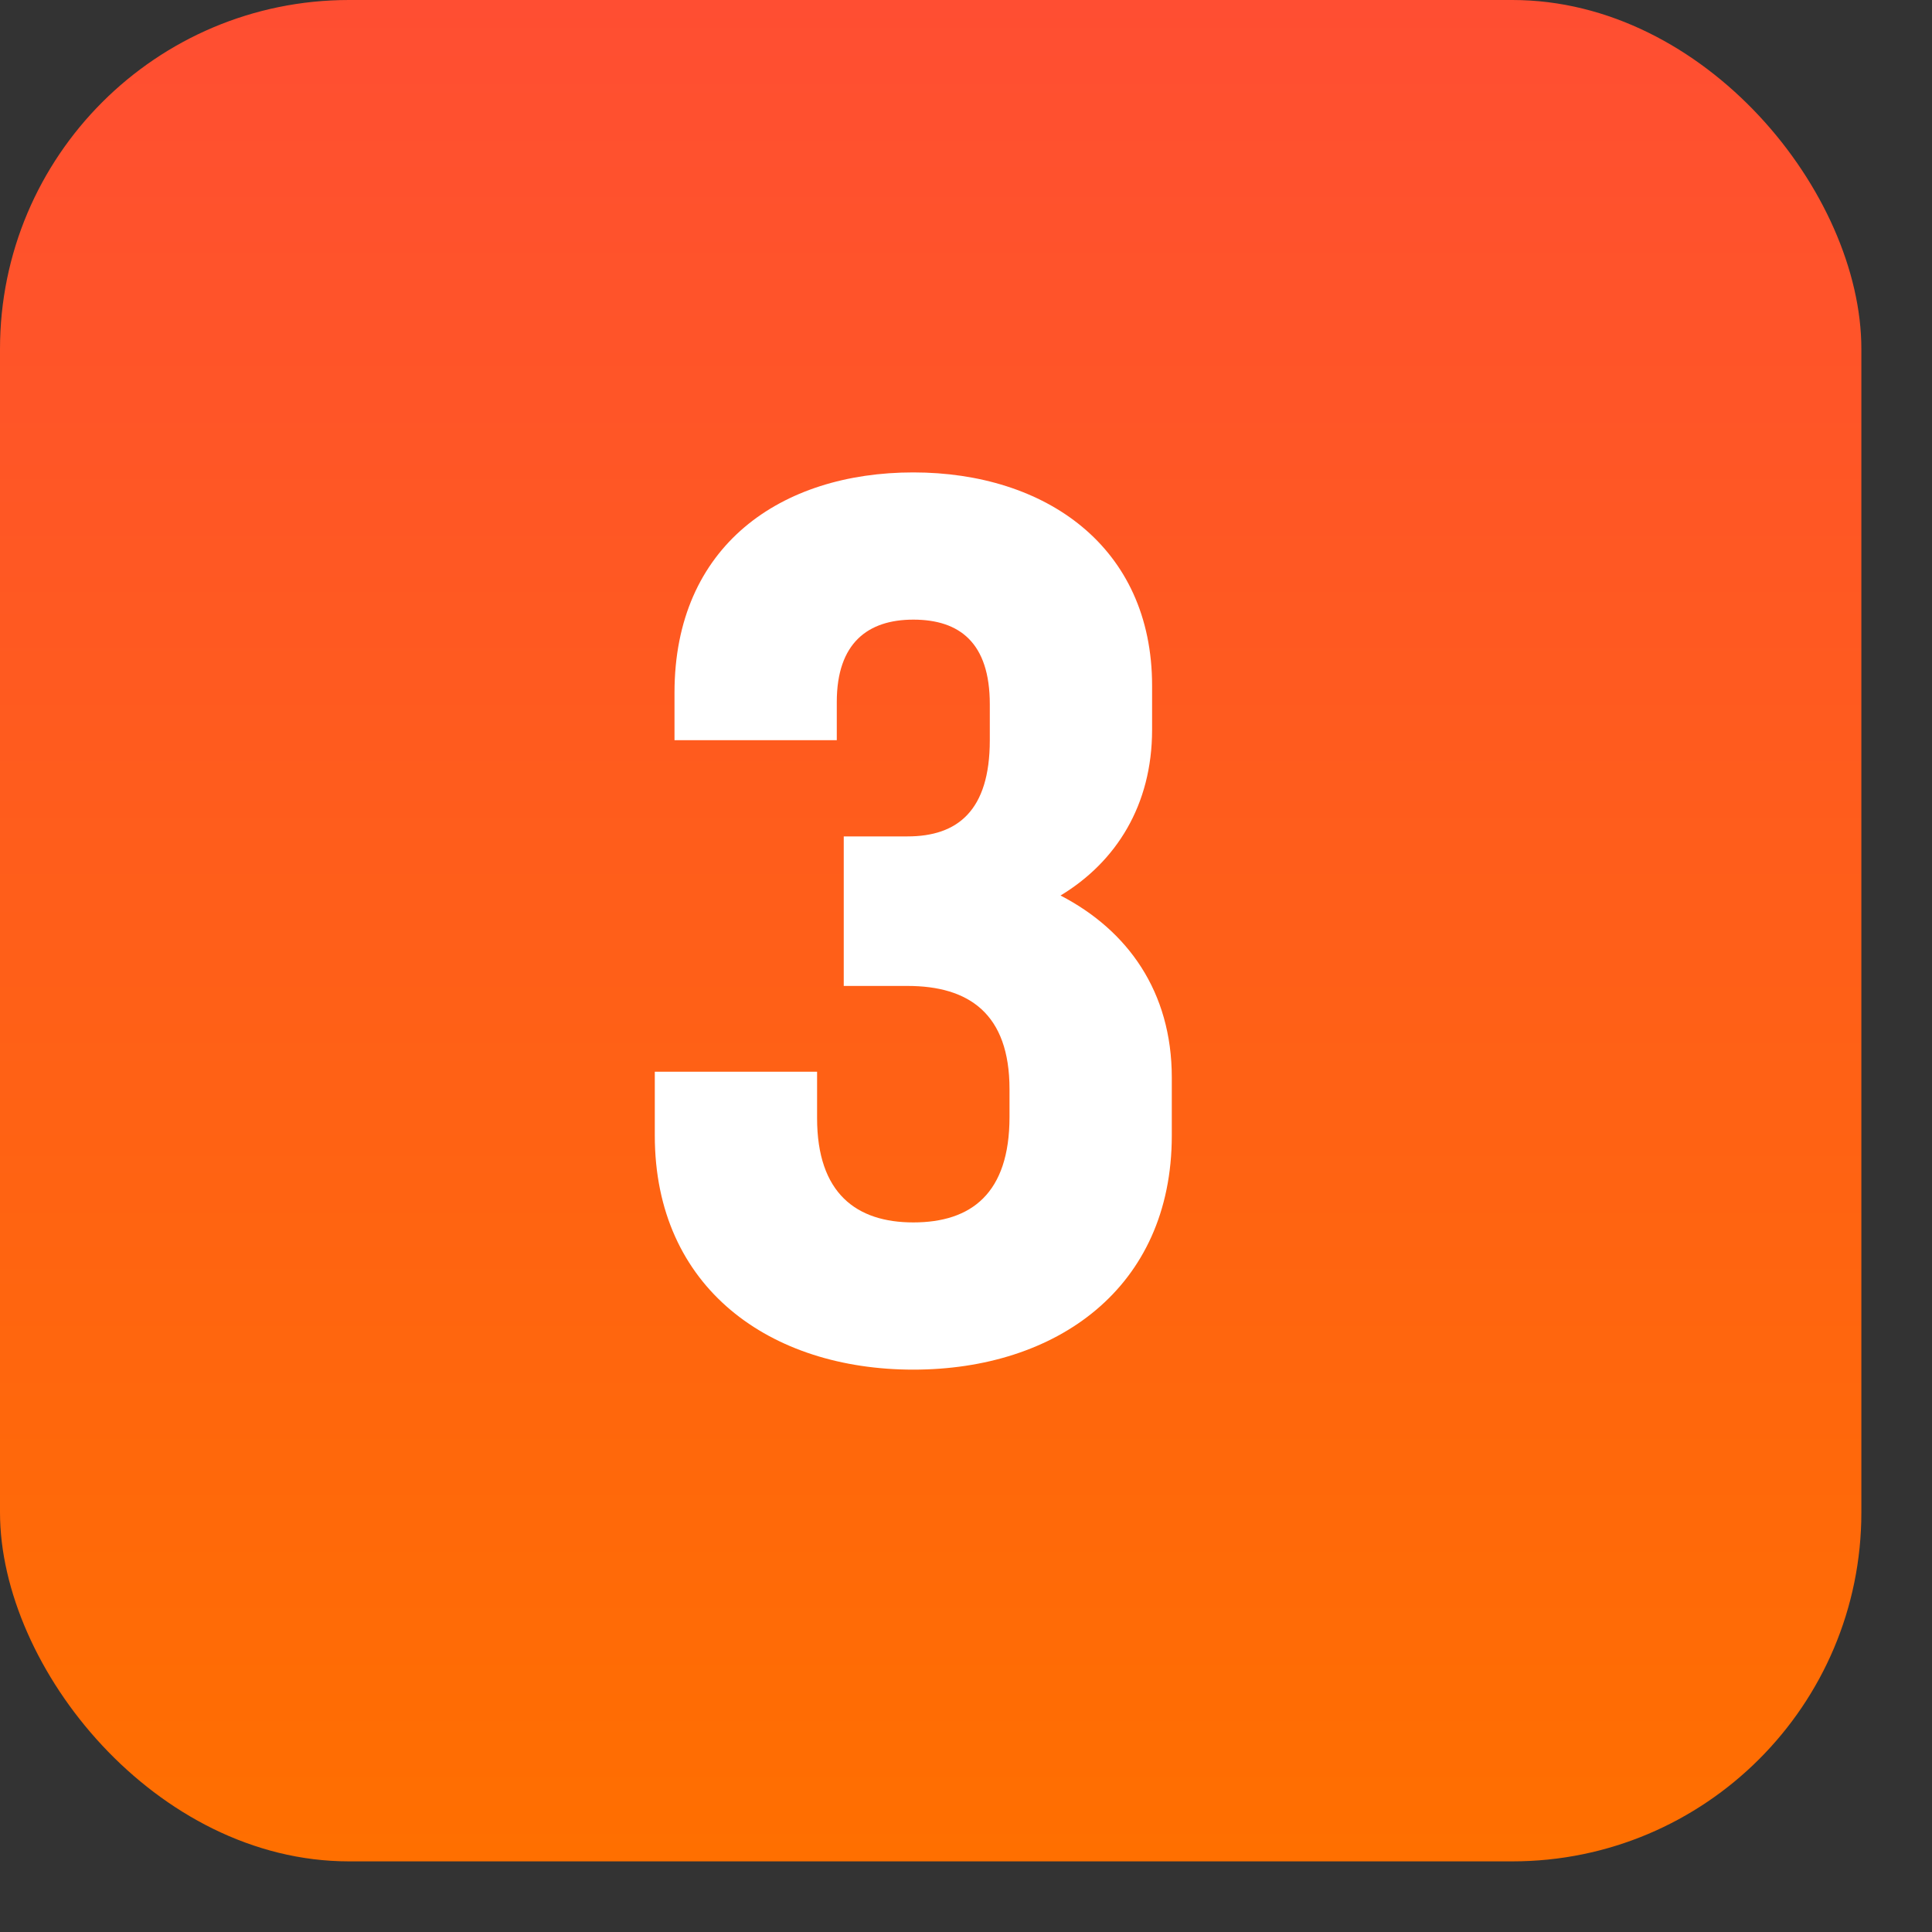
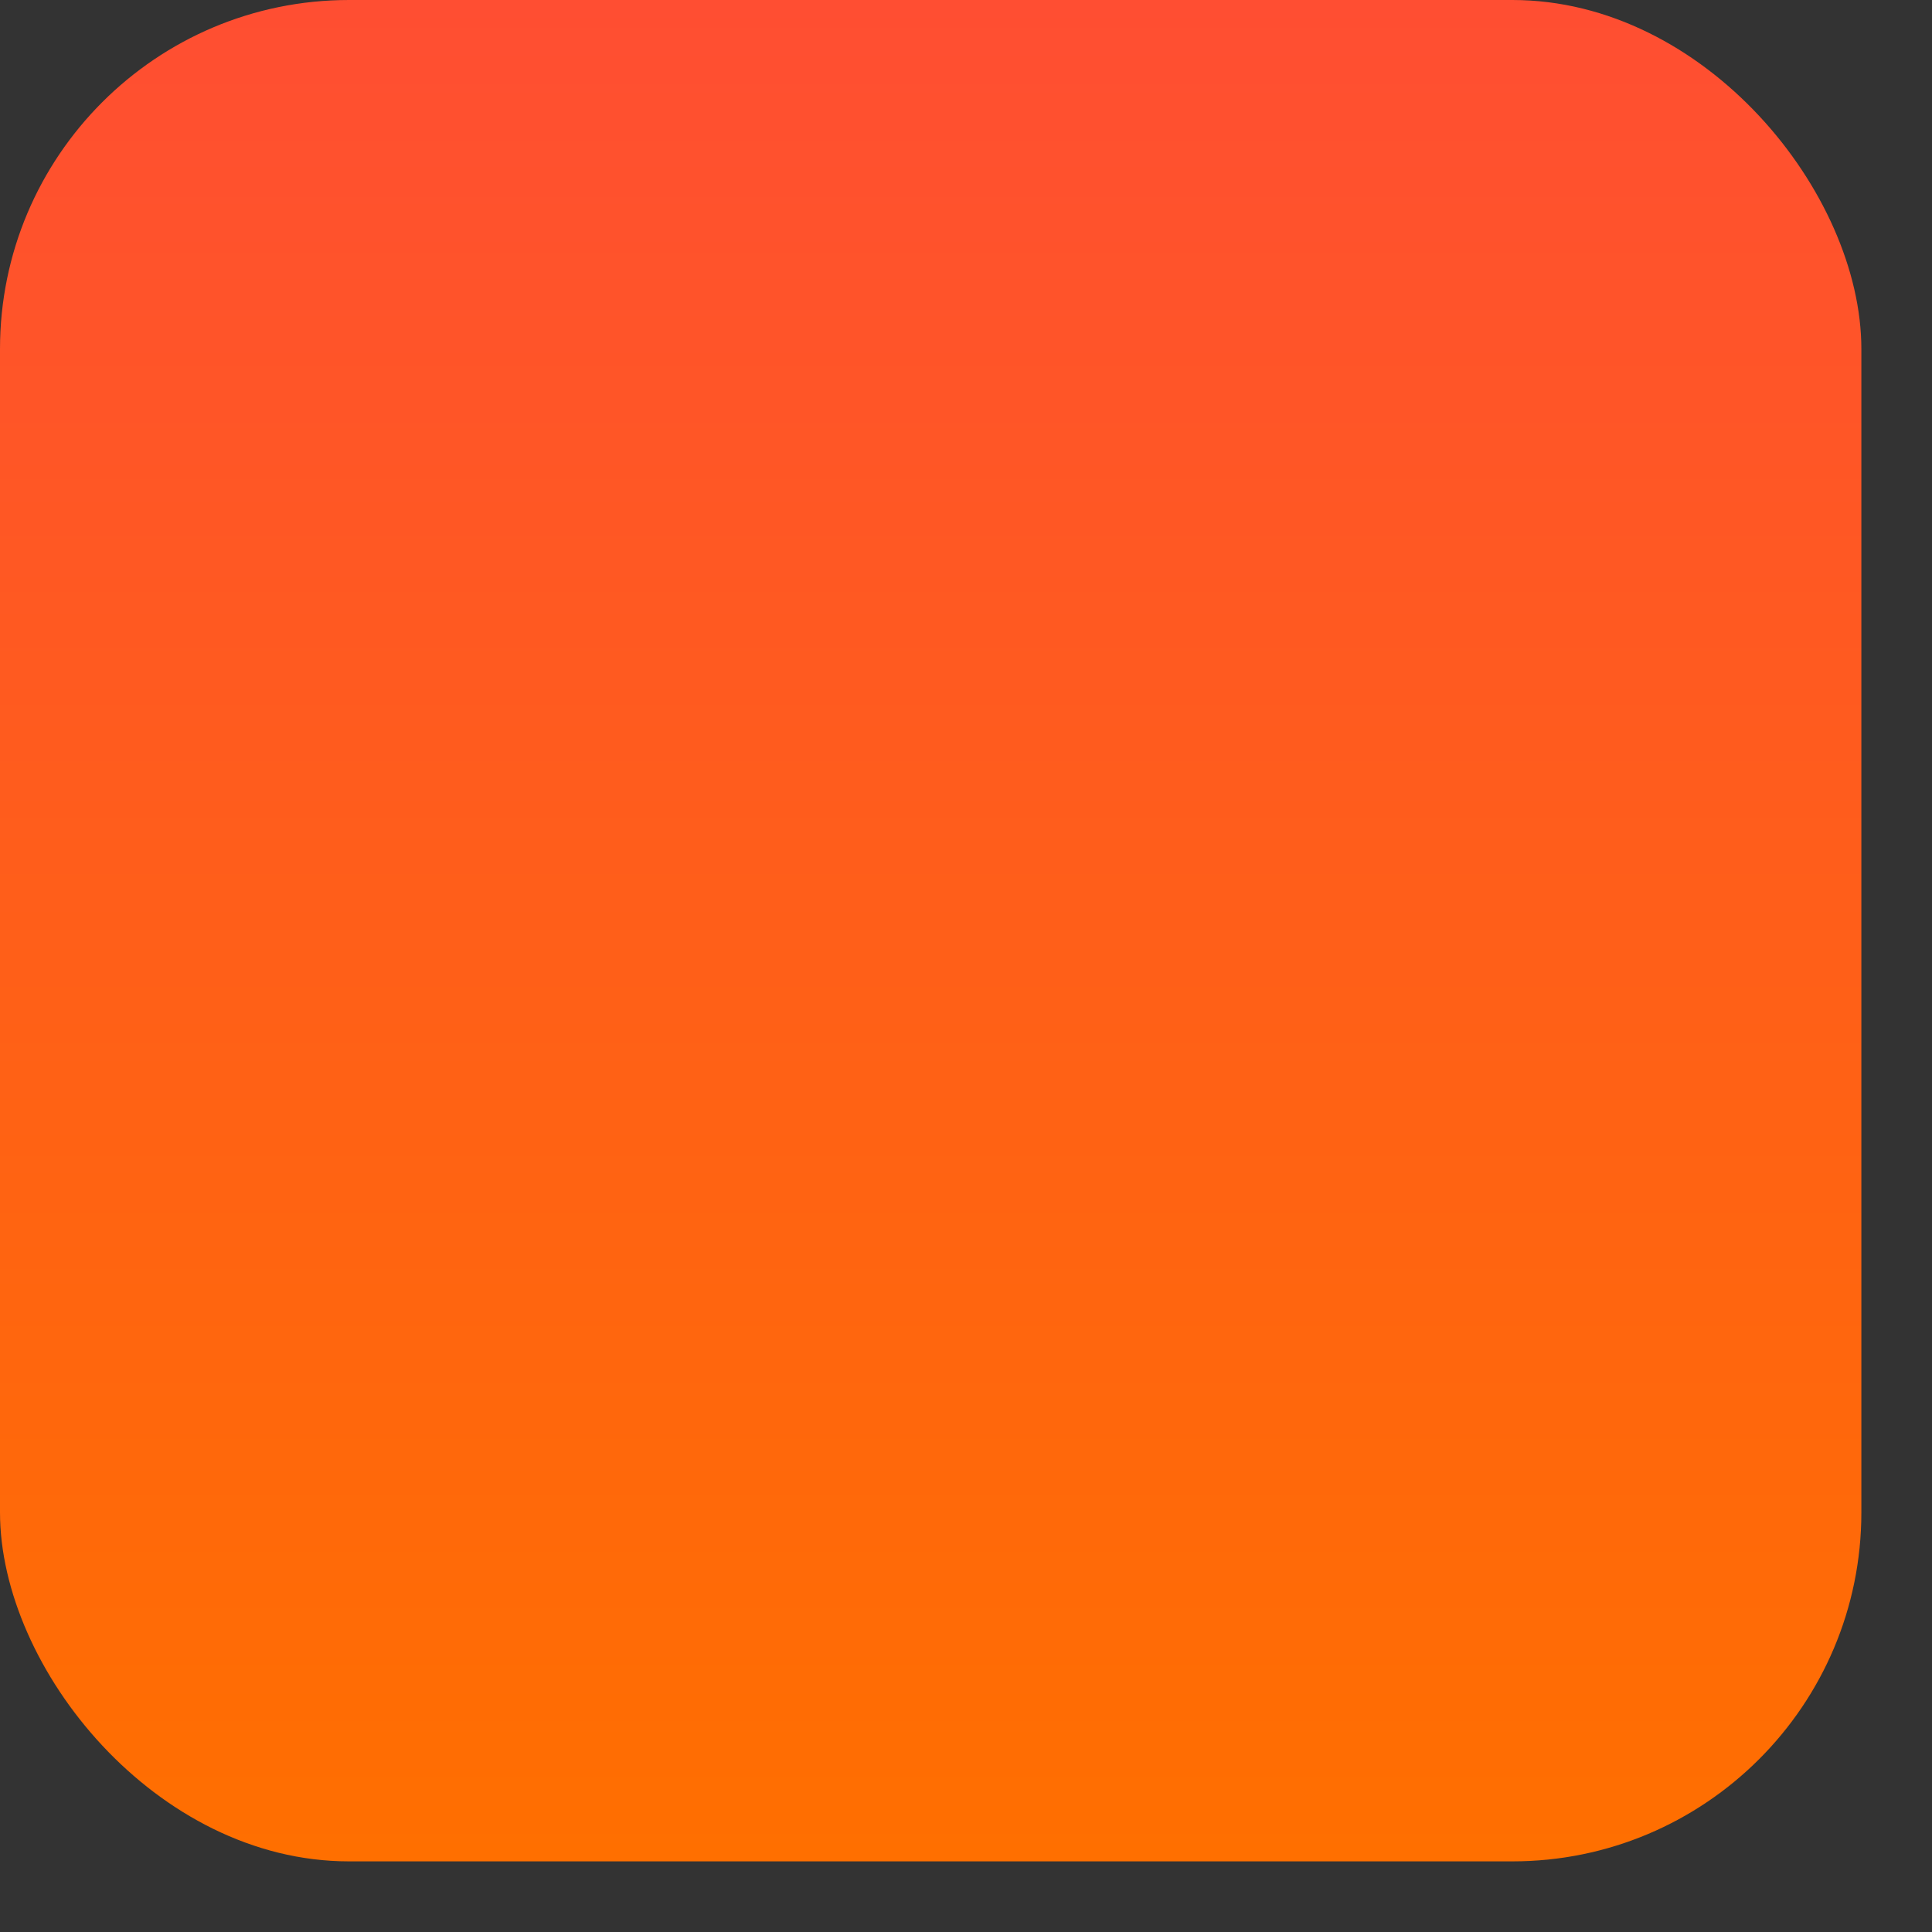
<svg xmlns="http://www.w3.org/2000/svg" width="25" height="25" viewBox="0 0 25 25" fill="none">
  <rect x="0" y="0" width="25" height="25" fill="#333333" stroke="none" />
  <rect width="24.086" height="24.086" rx="4.516" fill="url(#paint0_linear_2580_677)" />
-   <path d="M11.743 12.758H10.918V10.823H11.743C12.388 10.823 12.808 10.493 12.808 9.578V9.113C12.808 8.318 12.418 8.018 11.818 8.018C11.233 8.018 10.828 8.318 10.828 9.083V9.578H8.728V8.963C8.728 7.058 10.108 6.113 11.818 6.113C13.528 6.113 14.908 7.073 14.908 8.873V9.443C14.908 10.418 14.443 11.153 13.723 11.588C14.593 12.038 15.163 12.833 15.163 13.943V14.693C15.163 16.673 13.663 17.723 11.818 17.723C9.973 17.723 8.473 16.673 8.473 14.693V13.868H10.573V14.468C10.573 15.443 11.083 15.818 11.818 15.818C12.568 15.818 13.063 15.443 13.063 14.453V14.093C13.063 13.118 12.538 12.758 11.743 12.758Z" fill="white" />
  <defs>
    <linearGradient id="paint0_linear_2580_677" x1="12.043" y1="0" x2="12.043" y2="24.086" gradientUnits="userSpaceOnUse">
      <stop stop-color="#FF4E32" />
      <stop offset="1" stop-color="#FF6F00" />
    </linearGradient>
  </defs>
</svg>